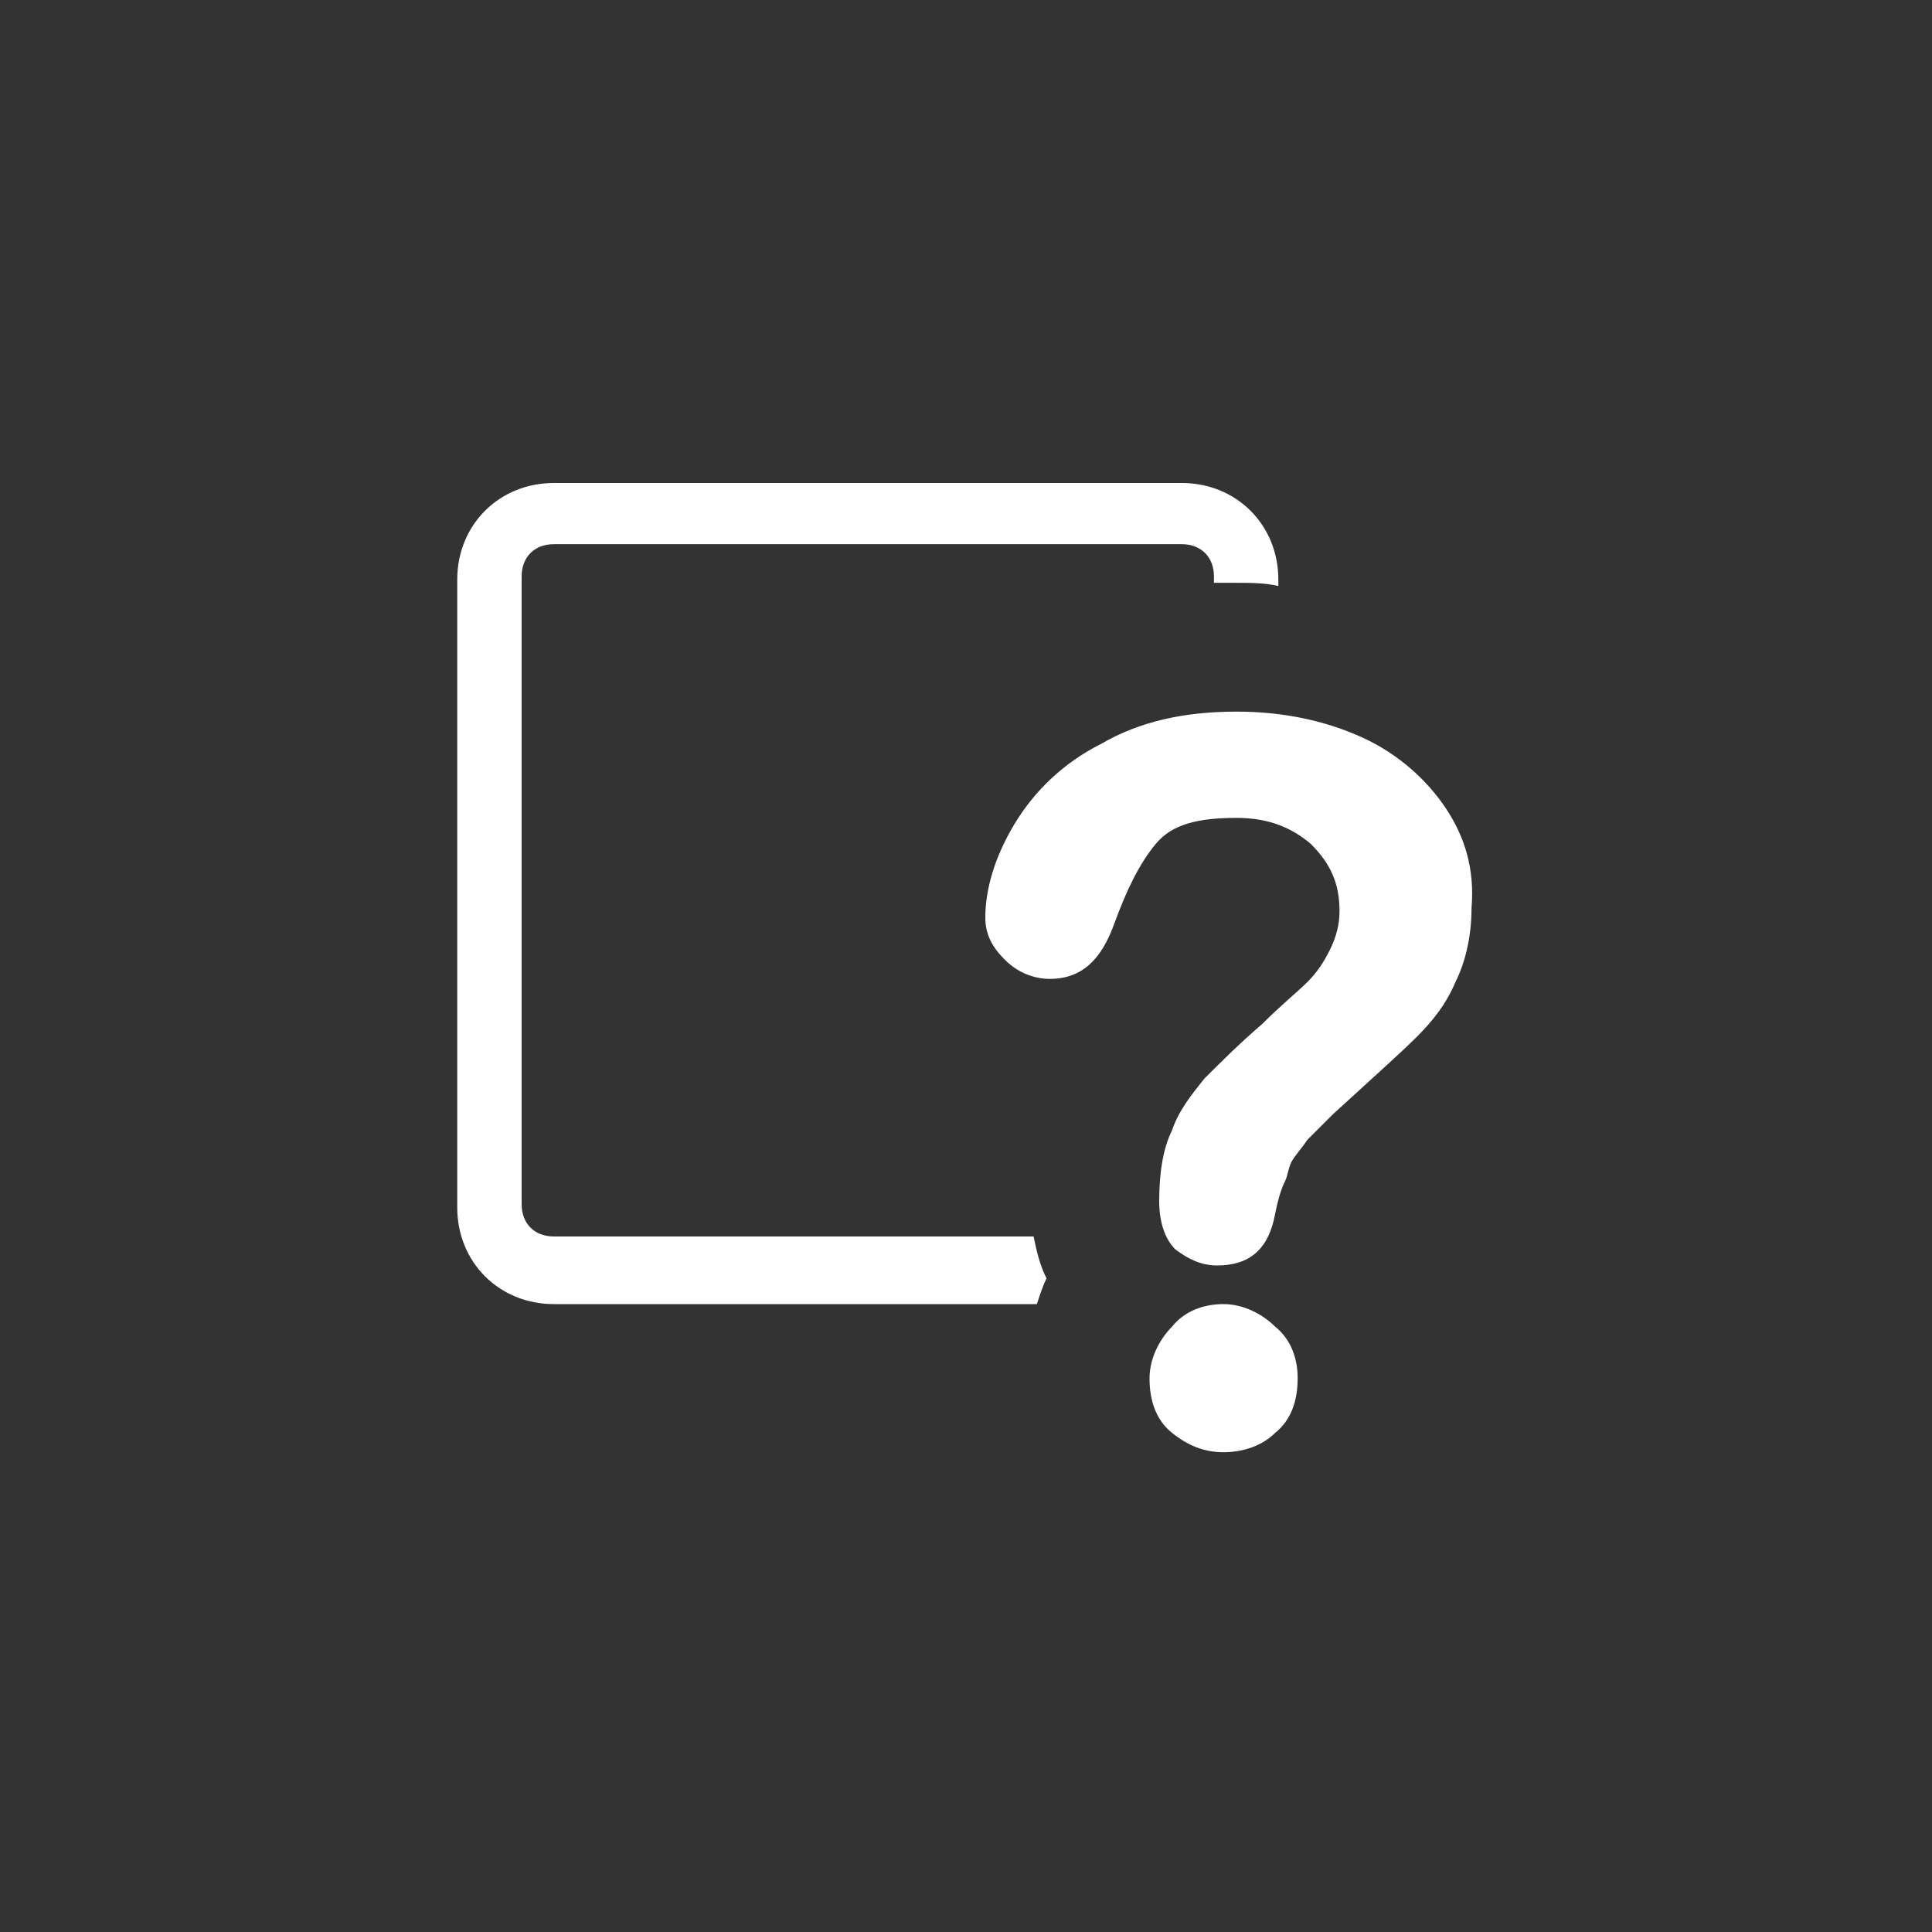
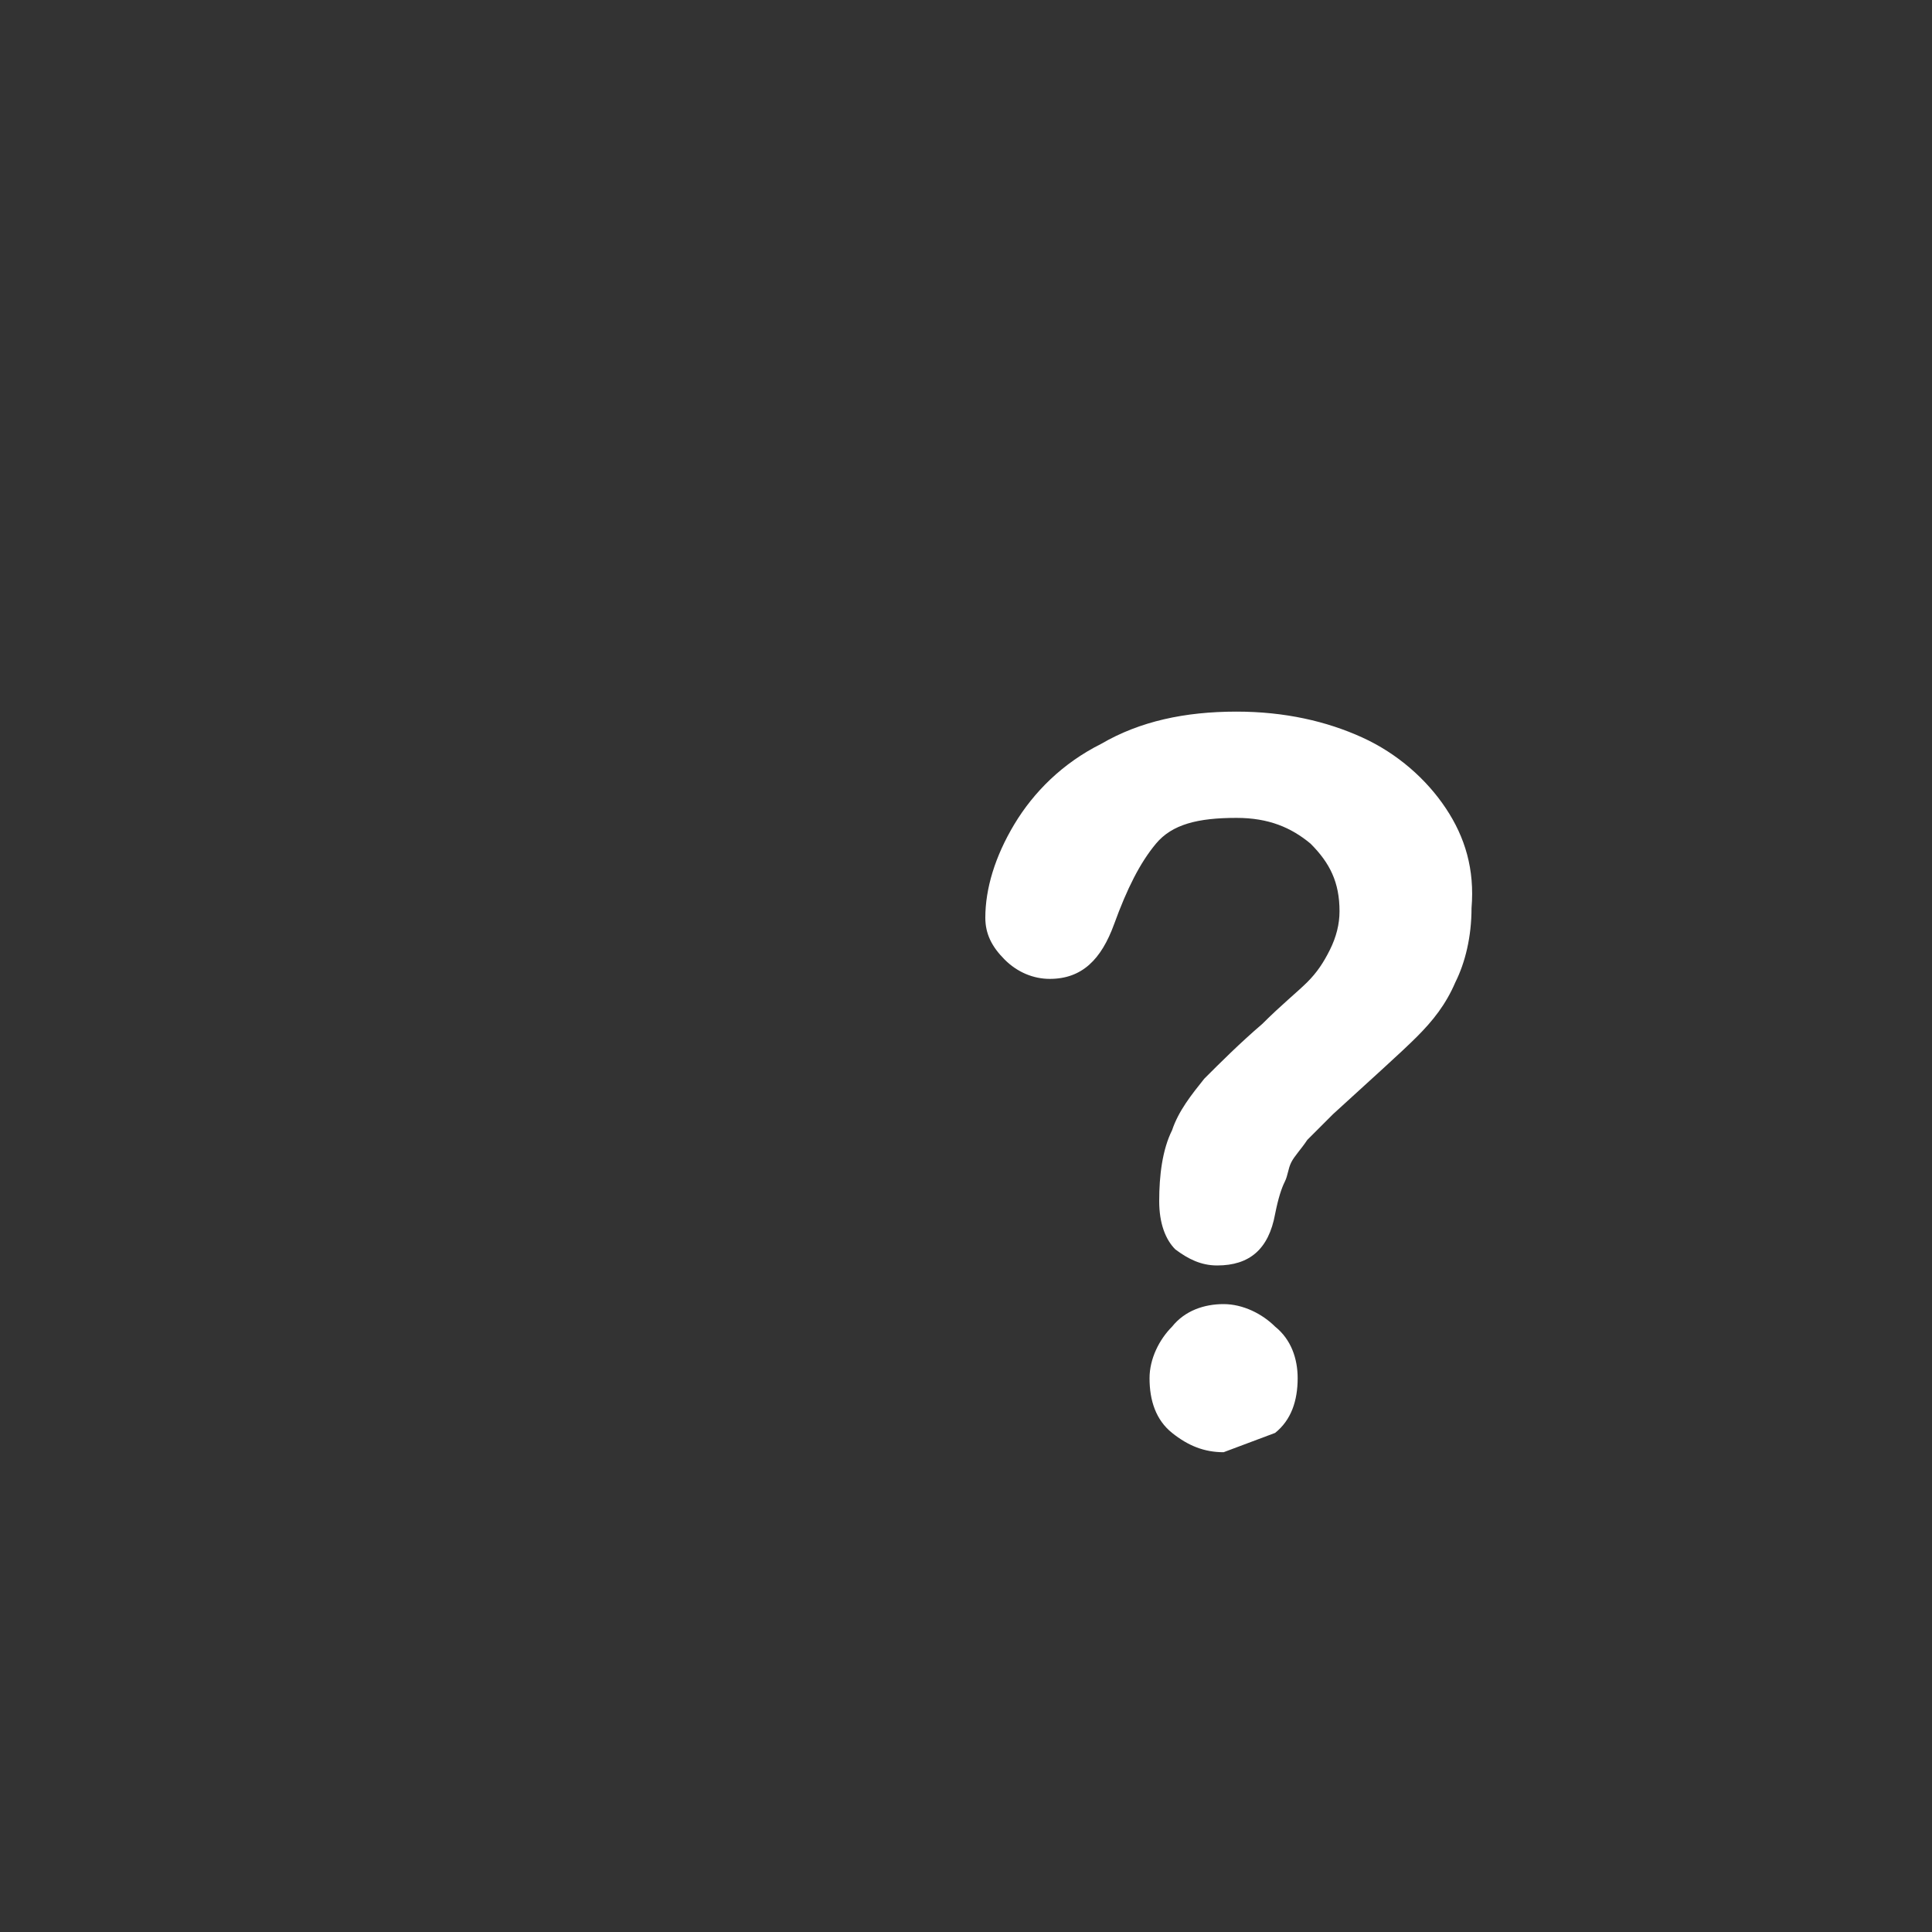
<svg xmlns="http://www.w3.org/2000/svg" version="1.1" id="Capa_1" x="0px" y="0px" viewBox="0 0 60 60" style="enable-background:new 0 0 60 60;" xml:space="preserve">
  <rect x="0" y="0" width="60" height="60" fill="#333333" stroke="none" />
  <style type="text/css">
	.st0{fill:#FFFFFF;}
</style>
  <g>
    <g>
-       <path class="st0" d="M32.5,39.7c-0.2-0.4-0.3-0.8-0.4-1.3H17.2c-0.6,0-1-0.4-1-1V17.9c0-0.6,0.4-1,1-1h19.5c0.6,0,1,0.4,1,1v0.2    c0.2,0,0.5,0,0.7,0c0.4,0,0.9,0,1.3,0.1v-0.2c0-1.7-1.3-3-3-3H17.2c-1.7,0-3,1.3-3,3v19.5c0,1.7,1.3,3,3,3h15    C32.3,40.2,32.4,39.9,32.5,39.7z" />
-     </g>
+       </g>
    <g>
      <path class="st0" d="M44.9,25.1c-0.6-0.9-1.5-1.7-2.6-2.2c-1.1-0.5-2.4-0.8-3.9-0.8c-1.6,0-3,0.3-4.2,1c-1.2,0.6-2.1,1.5-2.7,2.5    c-0.6,1-0.9,2-0.9,2.9c0,0.5,0.2,0.9,0.6,1.3c0.4,0.4,0.9,0.6,1.4,0.6c1,0,1.6-0.6,2-1.7c0.4-1.1,0.8-1.9,1.3-2.5    c0.5-0.6,1.3-0.8,2.5-0.8c1,0,1.7,0.3,2.3,0.8c0.6,0.6,0.9,1.2,0.9,2.1c0,0.4-0.1,0.8-0.3,1.2c-0.2,0.4-0.4,0.7-0.7,1    c-0.3,0.3-0.8,0.7-1.4,1.3c-0.7,0.6-1.3,1.2-1.8,1.7c-0.4,0.5-0.8,1-1,1.6c-0.3,0.6-0.4,1.4-0.4,2.2c0,0.7,0.2,1.2,0.5,1.5    c0.4,0.3,0.8,0.5,1.3,0.5c1,0,1.6-0.5,1.8-1.6c0.1-0.5,0.2-0.8,0.3-1s0.1-0.4,0.2-0.6c0.1-0.2,0.3-0.4,0.5-0.7    c0.2-0.2,0.5-0.5,0.8-0.8c1.2-1.1,2.1-1.9,2.6-2.4c0.5-0.5,0.9-1,1.2-1.7c0.3-0.6,0.5-1.4,0.5-2.3C45.8,27,45.5,26,44.9,25.1z" />
-       <path class="st0" d="M39.6,44.5c0.5-0.4,0.7-1,0.7-1.7c0-0.6-0.2-1.2-0.7-1.6c-0.4-0.4-1-0.7-1.6-0.7c-0.6,0-1.2,0.2-1.6,0.7    c-0.4,0.4-0.7,1-0.7,1.6c0,0.7,0.2,1.3,0.7,1.7c0.5,0.4,1,0.6,1.6,0.6C38.6,45.1,39.2,44.9,39.6,44.5z" />
+       <path class="st0" d="M39.6,44.5c0.5-0.4,0.7-1,0.7-1.7c0-0.6-0.2-1.2-0.7-1.6c-0.4-0.4-1-0.7-1.6-0.7c-0.6,0-1.2,0.2-1.6,0.7    c-0.4,0.4-0.7,1-0.7,1.6c0,0.7,0.2,1.3,0.7,1.7c0.5,0.4,1,0.6,1.6,0.6z" />
    </g>
  </g>
</svg>